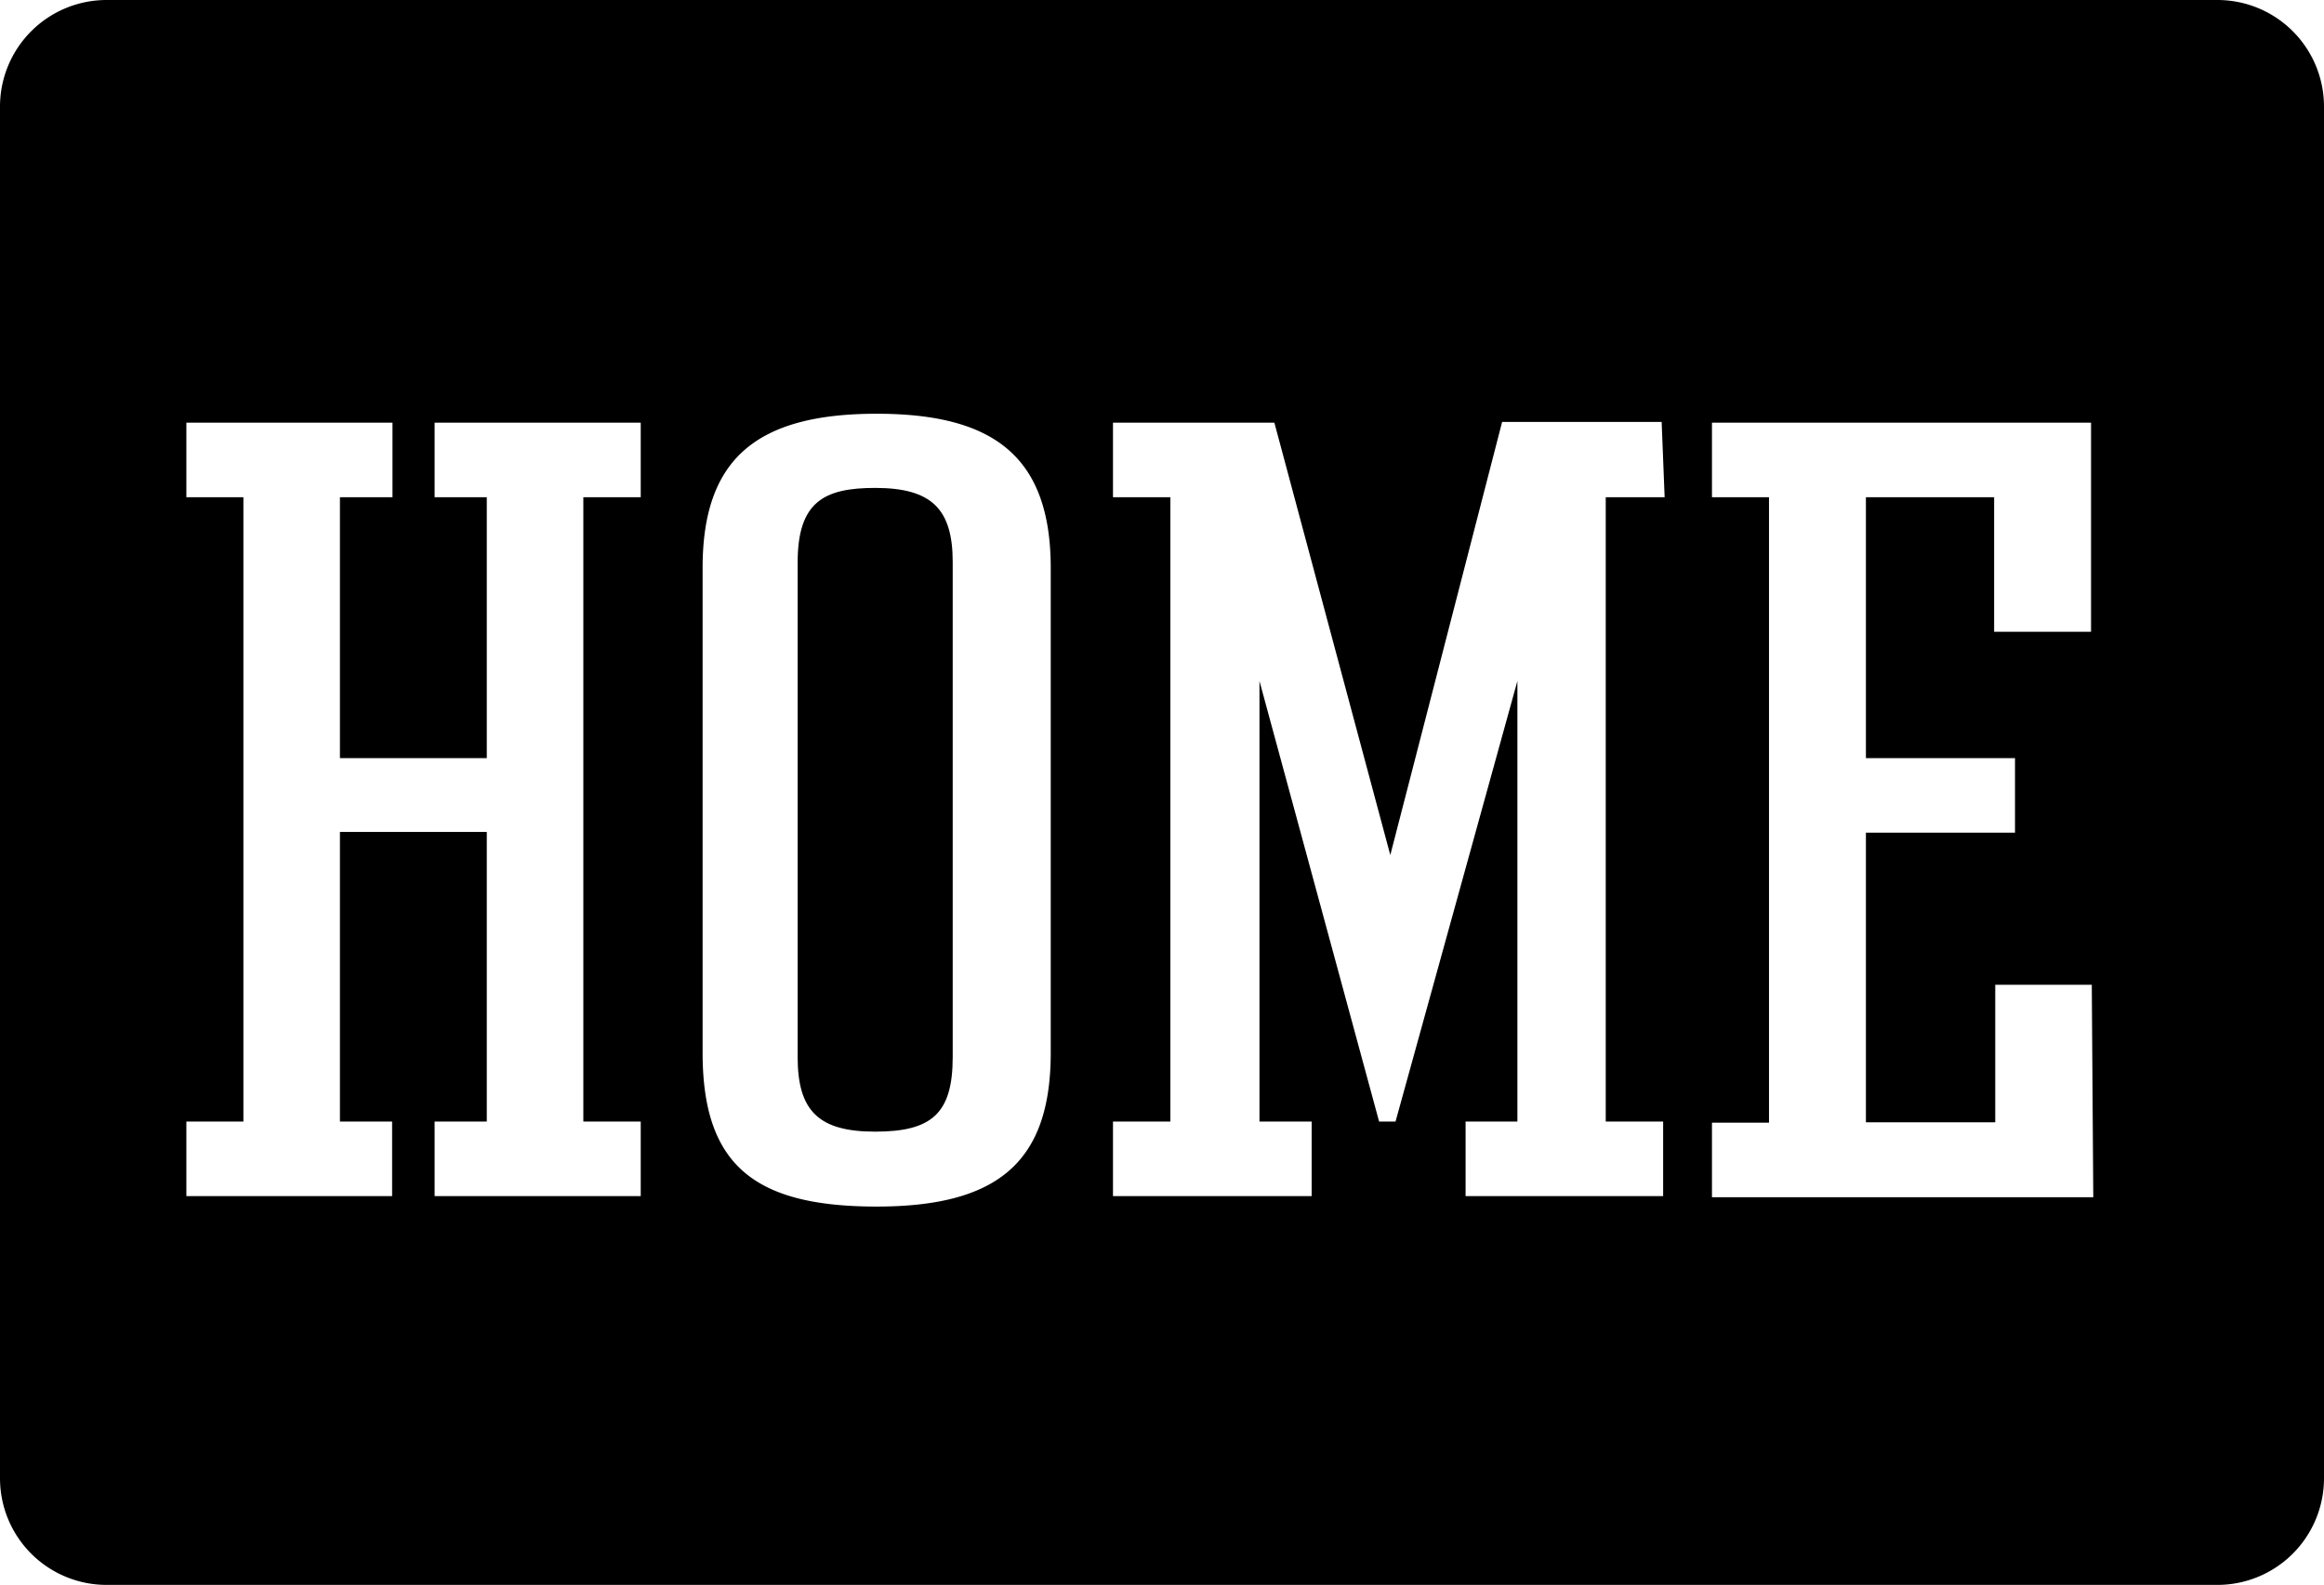
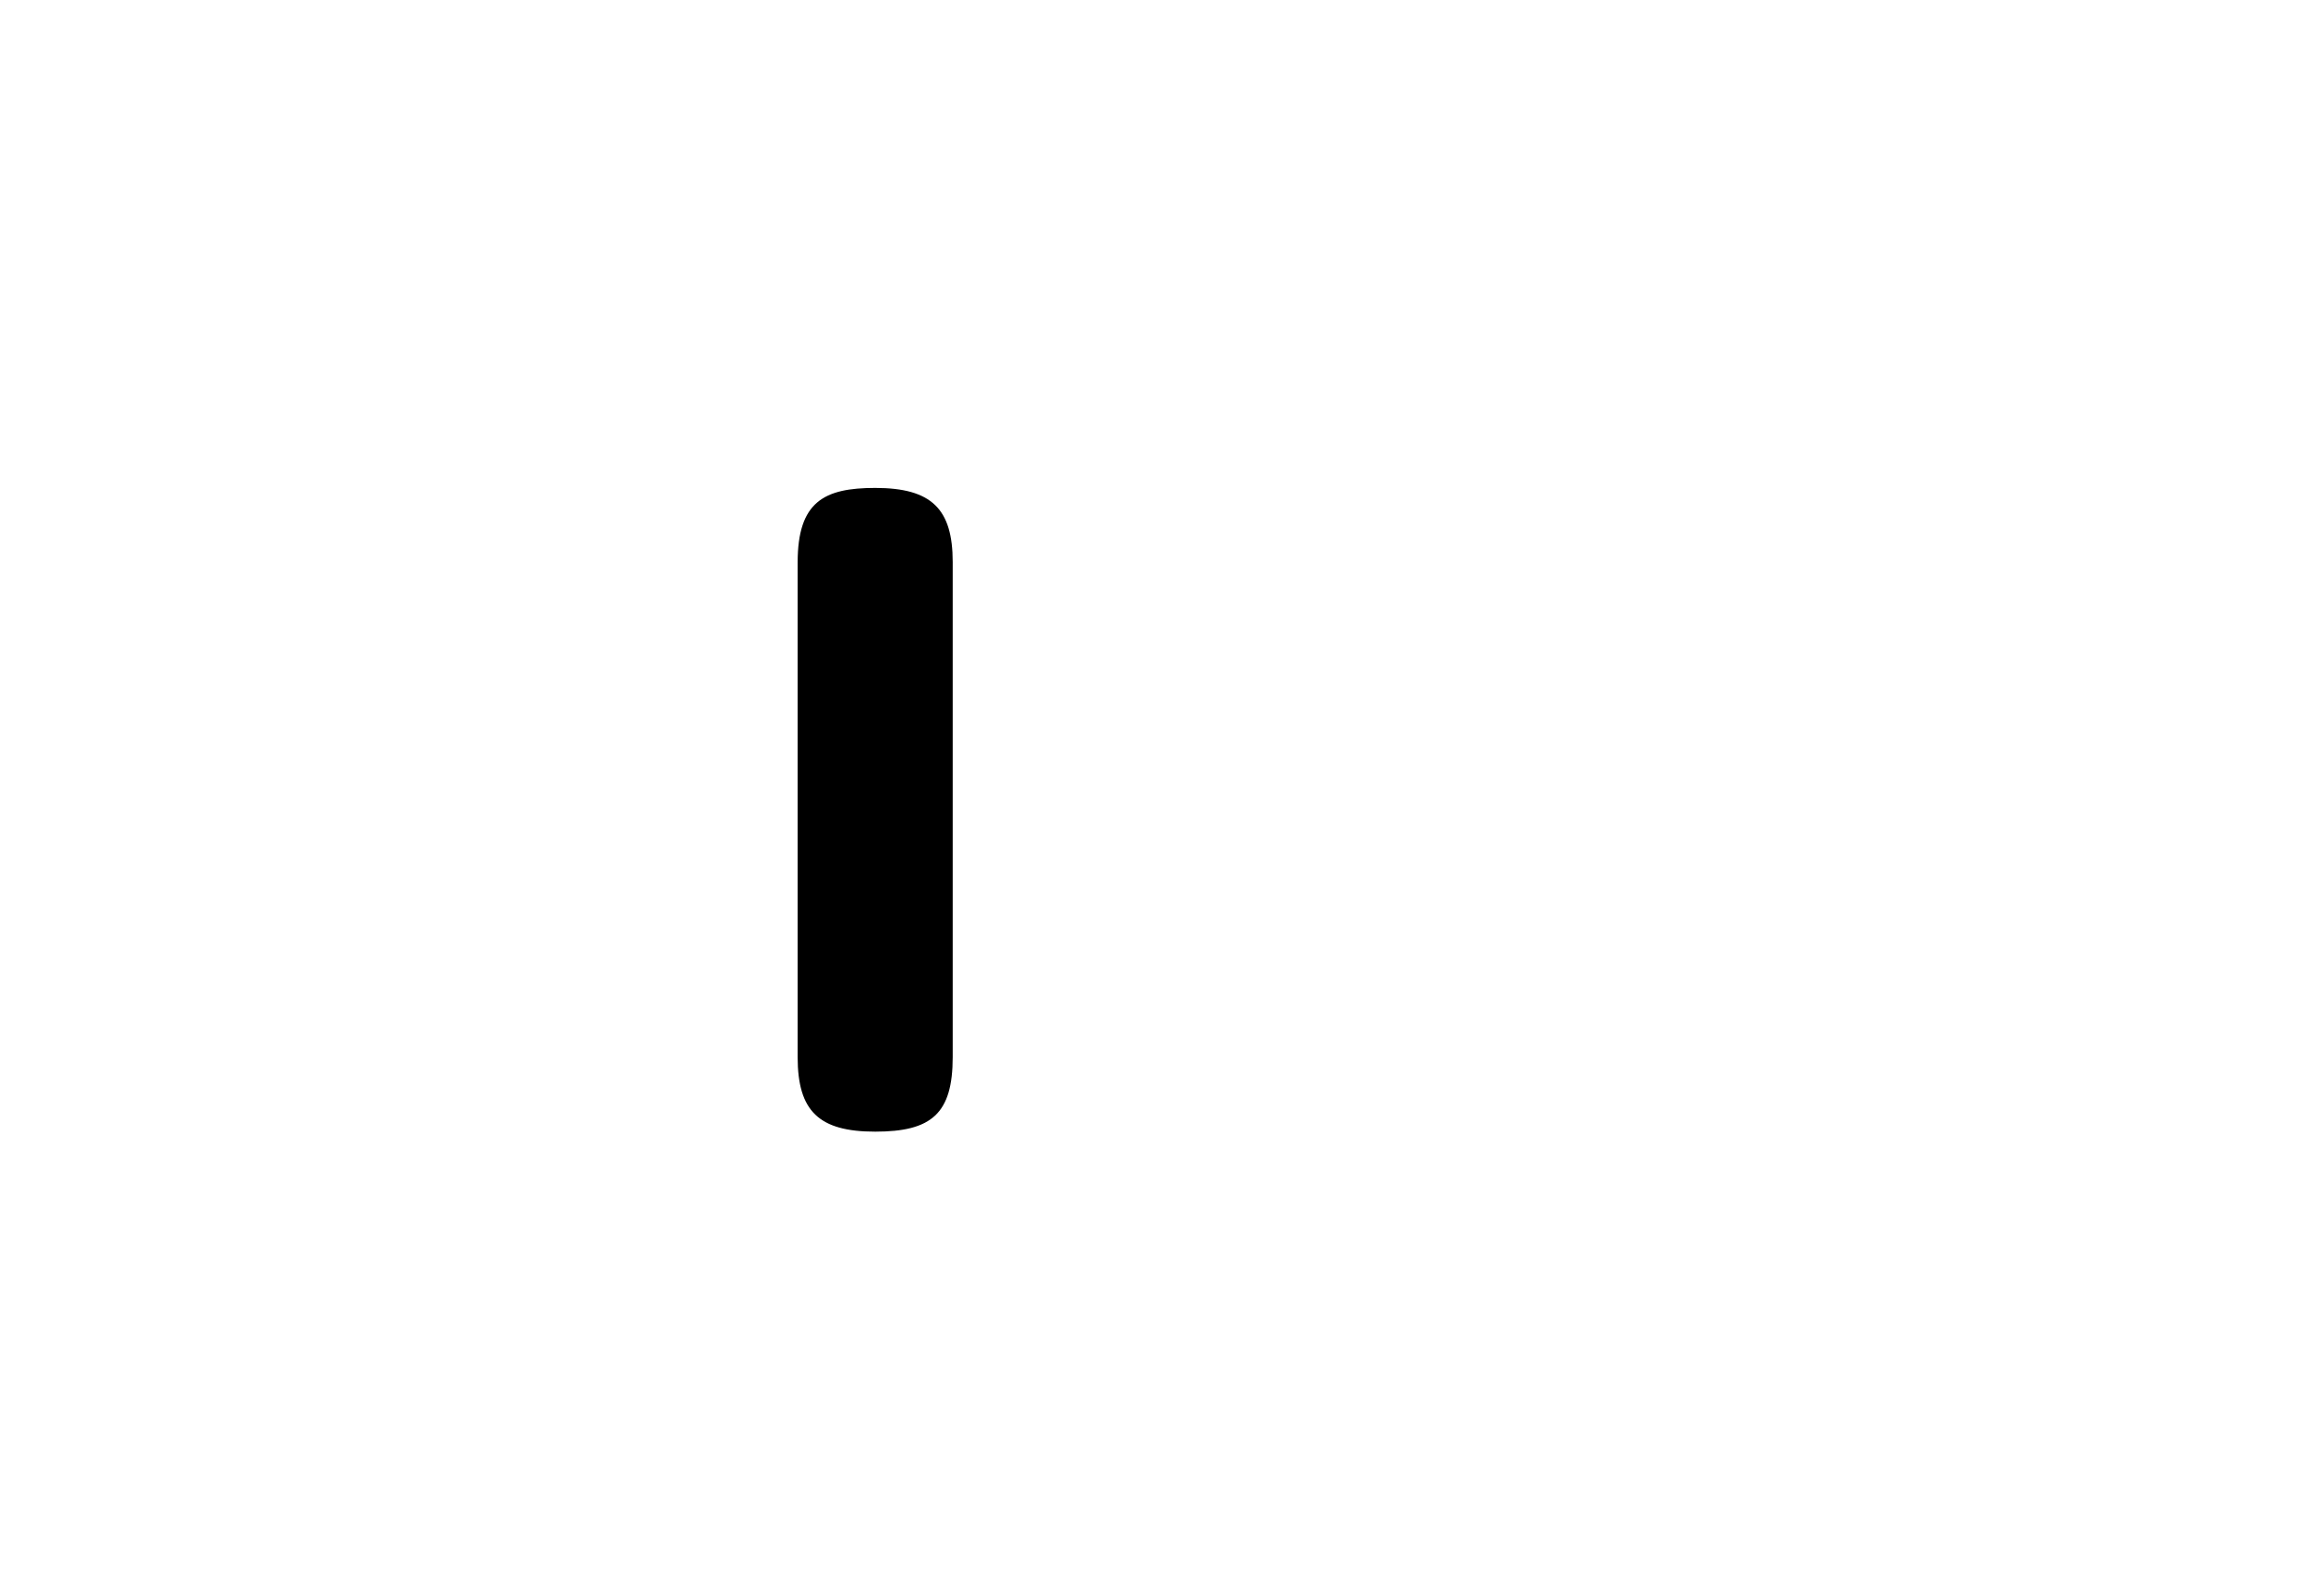
<svg xmlns="http://www.w3.org/2000/svg" id="Ebene_1" data-name="Ebene 1" viewBox="0 0 62.35 42.52">
  <path d="M23.48,13.09c-1.37,0-2.08.37-2.08,2V28.36c0,1.45.57,2,2.08,2s2.08-.48,2.08-2V15.08C25.56,13.66,25,13.09,23.48,13.09Z" />
-   <path d="M59.49,0H2.86A2.86,2.86,0,0,0,0,2.86v36.8a2.86,2.86,0,0,0,2.86,2.86H59.49a2.86,2.86,0,0,0,2.86-2.86V2.86A2.86,2.86,0,0,0,59.49,0ZM17.19,13.34H15.65V30.09h1.54v2H11.66v-2h1.4V22.32H9.12v7.77h1.4v2H5v-2H6.53V13.34H5v-2h5.53v2H9.12v7h3.94V13.34h-1.4v-2h5.53Zm11,14.9c0,2.91-1.39,4.13-4.67,4.13s-4.67-1.11-4.67-4.13v-13c0-2.88,1.39-4.14,4.67-4.14,3.13,0,4.67,1.14,4.67,4.14Zm16.47-14.9H43.08V30.09h1.54v2h-5.3v-2h1.39V18.27L37.44,30.09H37L33.79,18.27V30.09h1.4v2H29.86v-2H31.4V13.34H29.86v-2h4.33L37.3,22.94l3-11.62h4.28Zm11.5,18.78H45.93v-2h1.53V13.34H45.93v-2H56.1v5.61H53.5V13.34H50.06v7h4v2h-4v7.77h3.47V26.42h2.59Z" />
</svg>